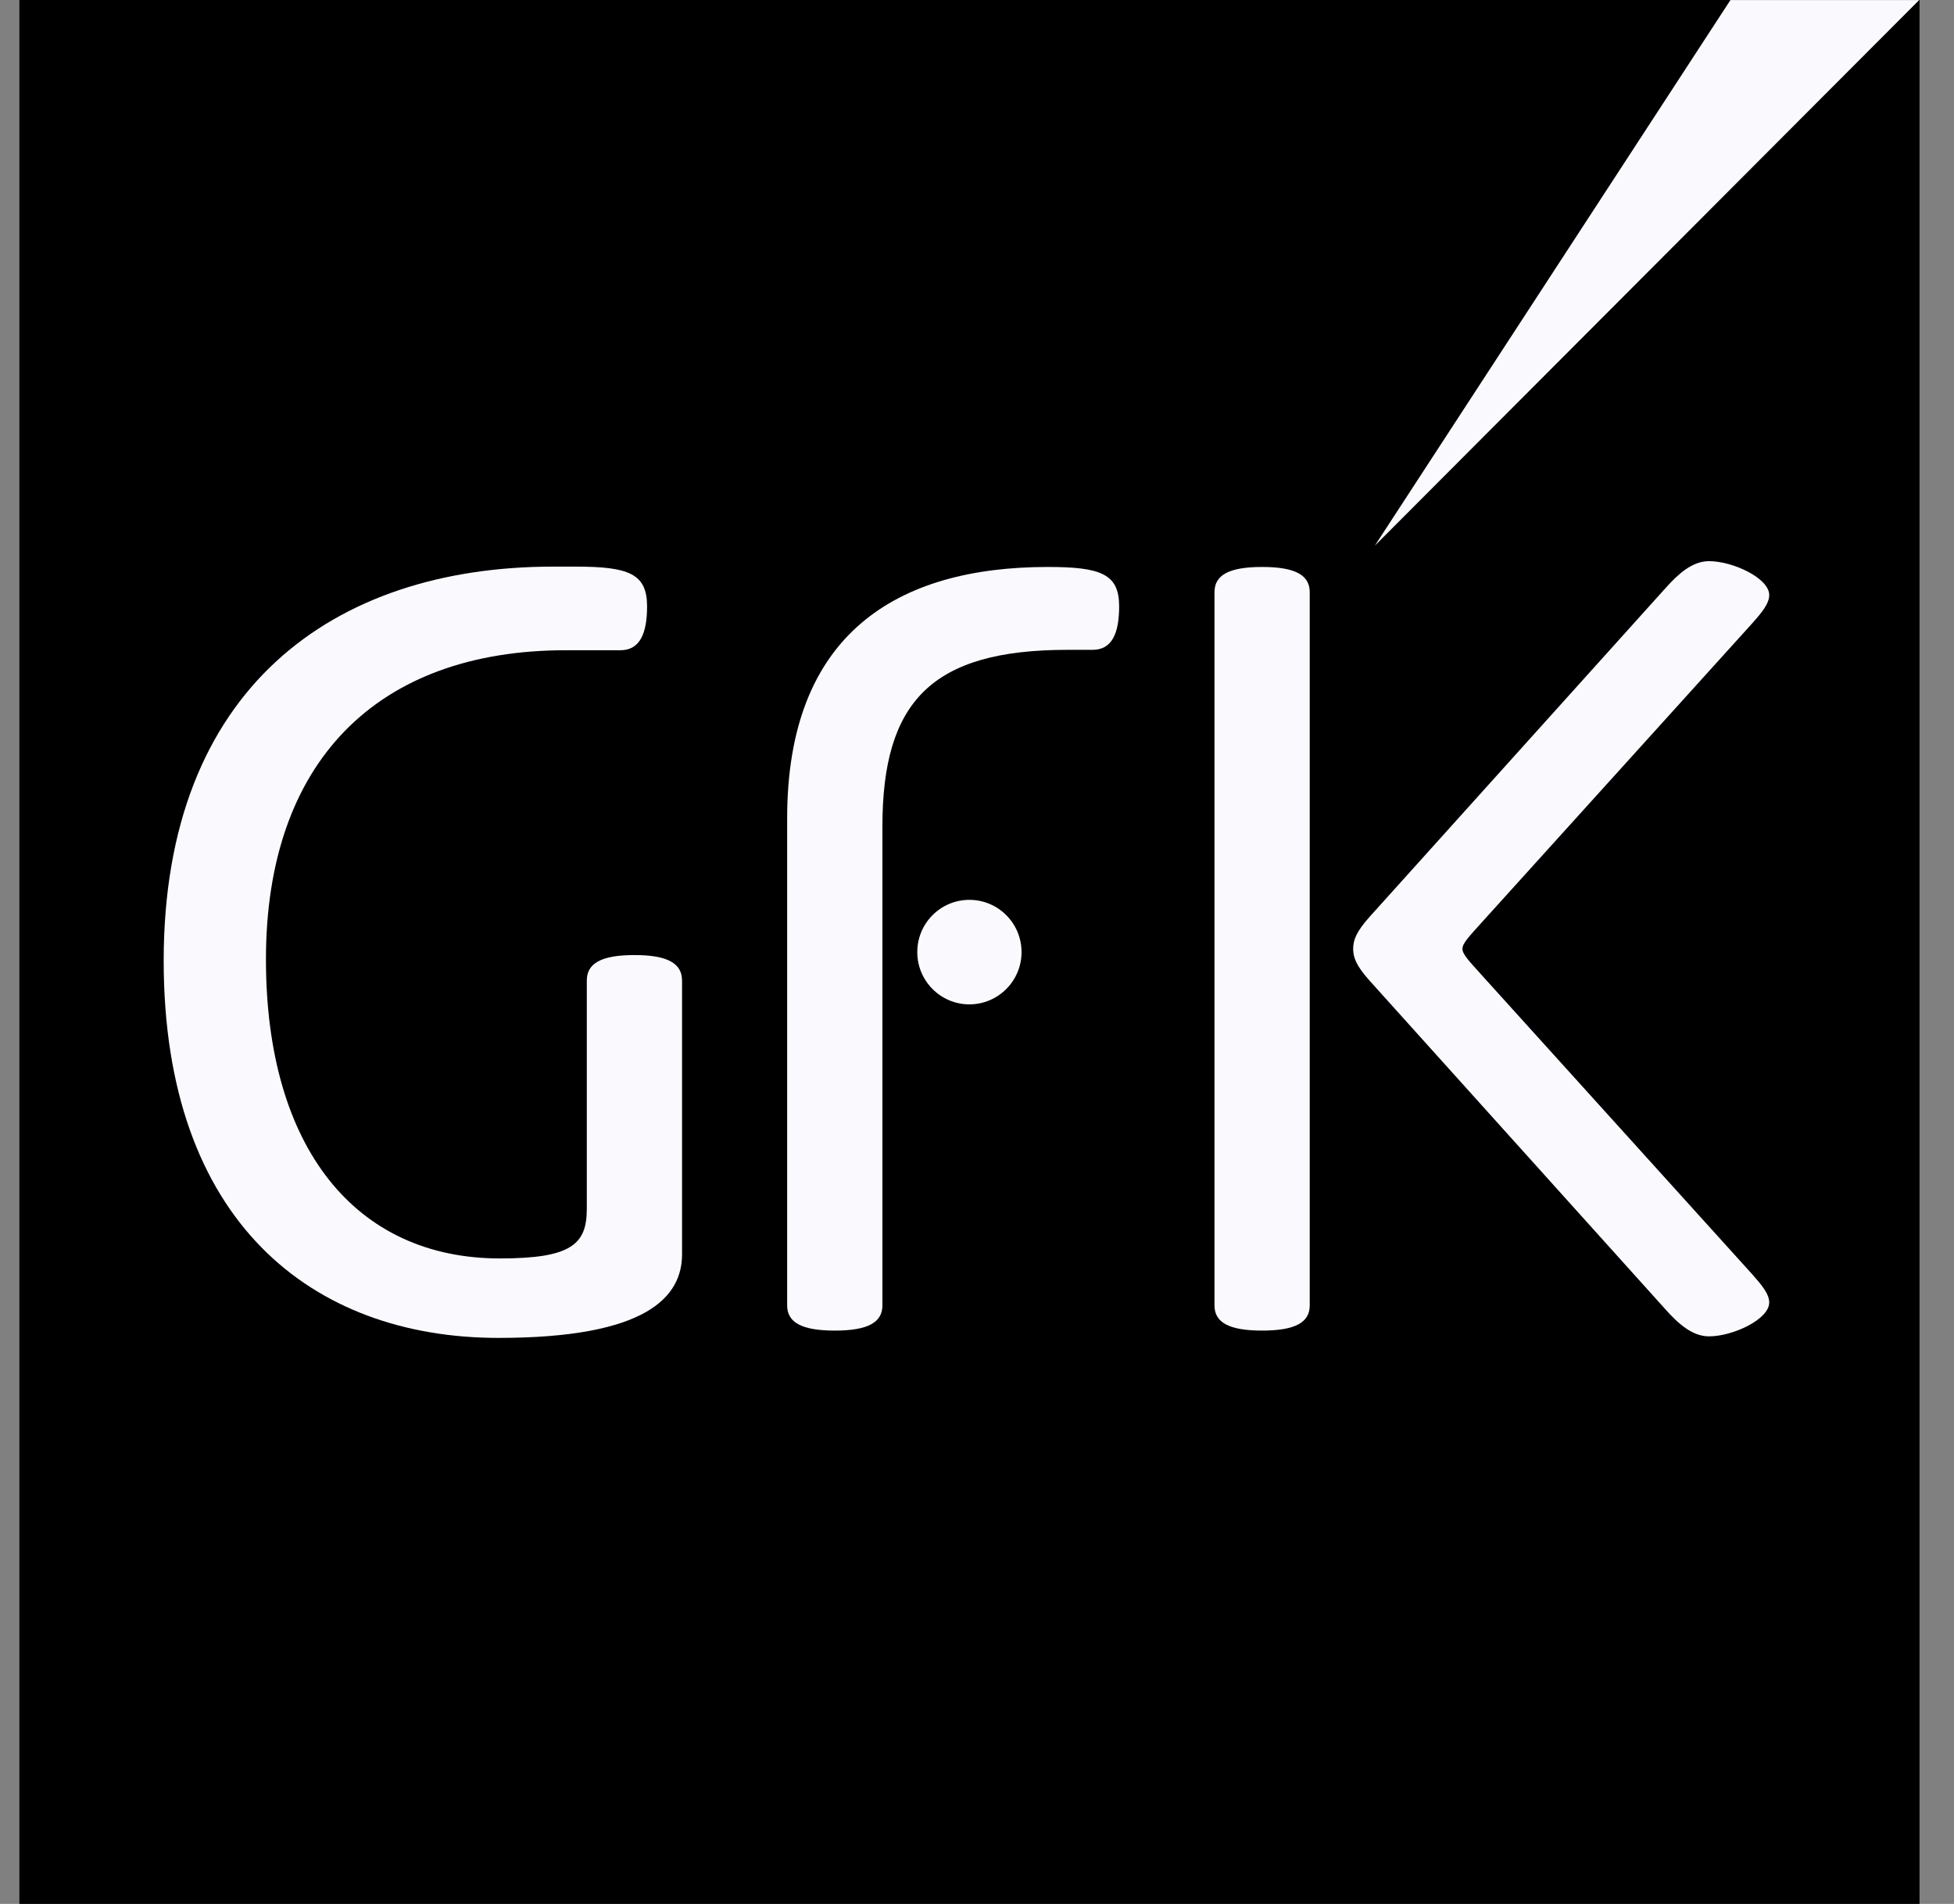
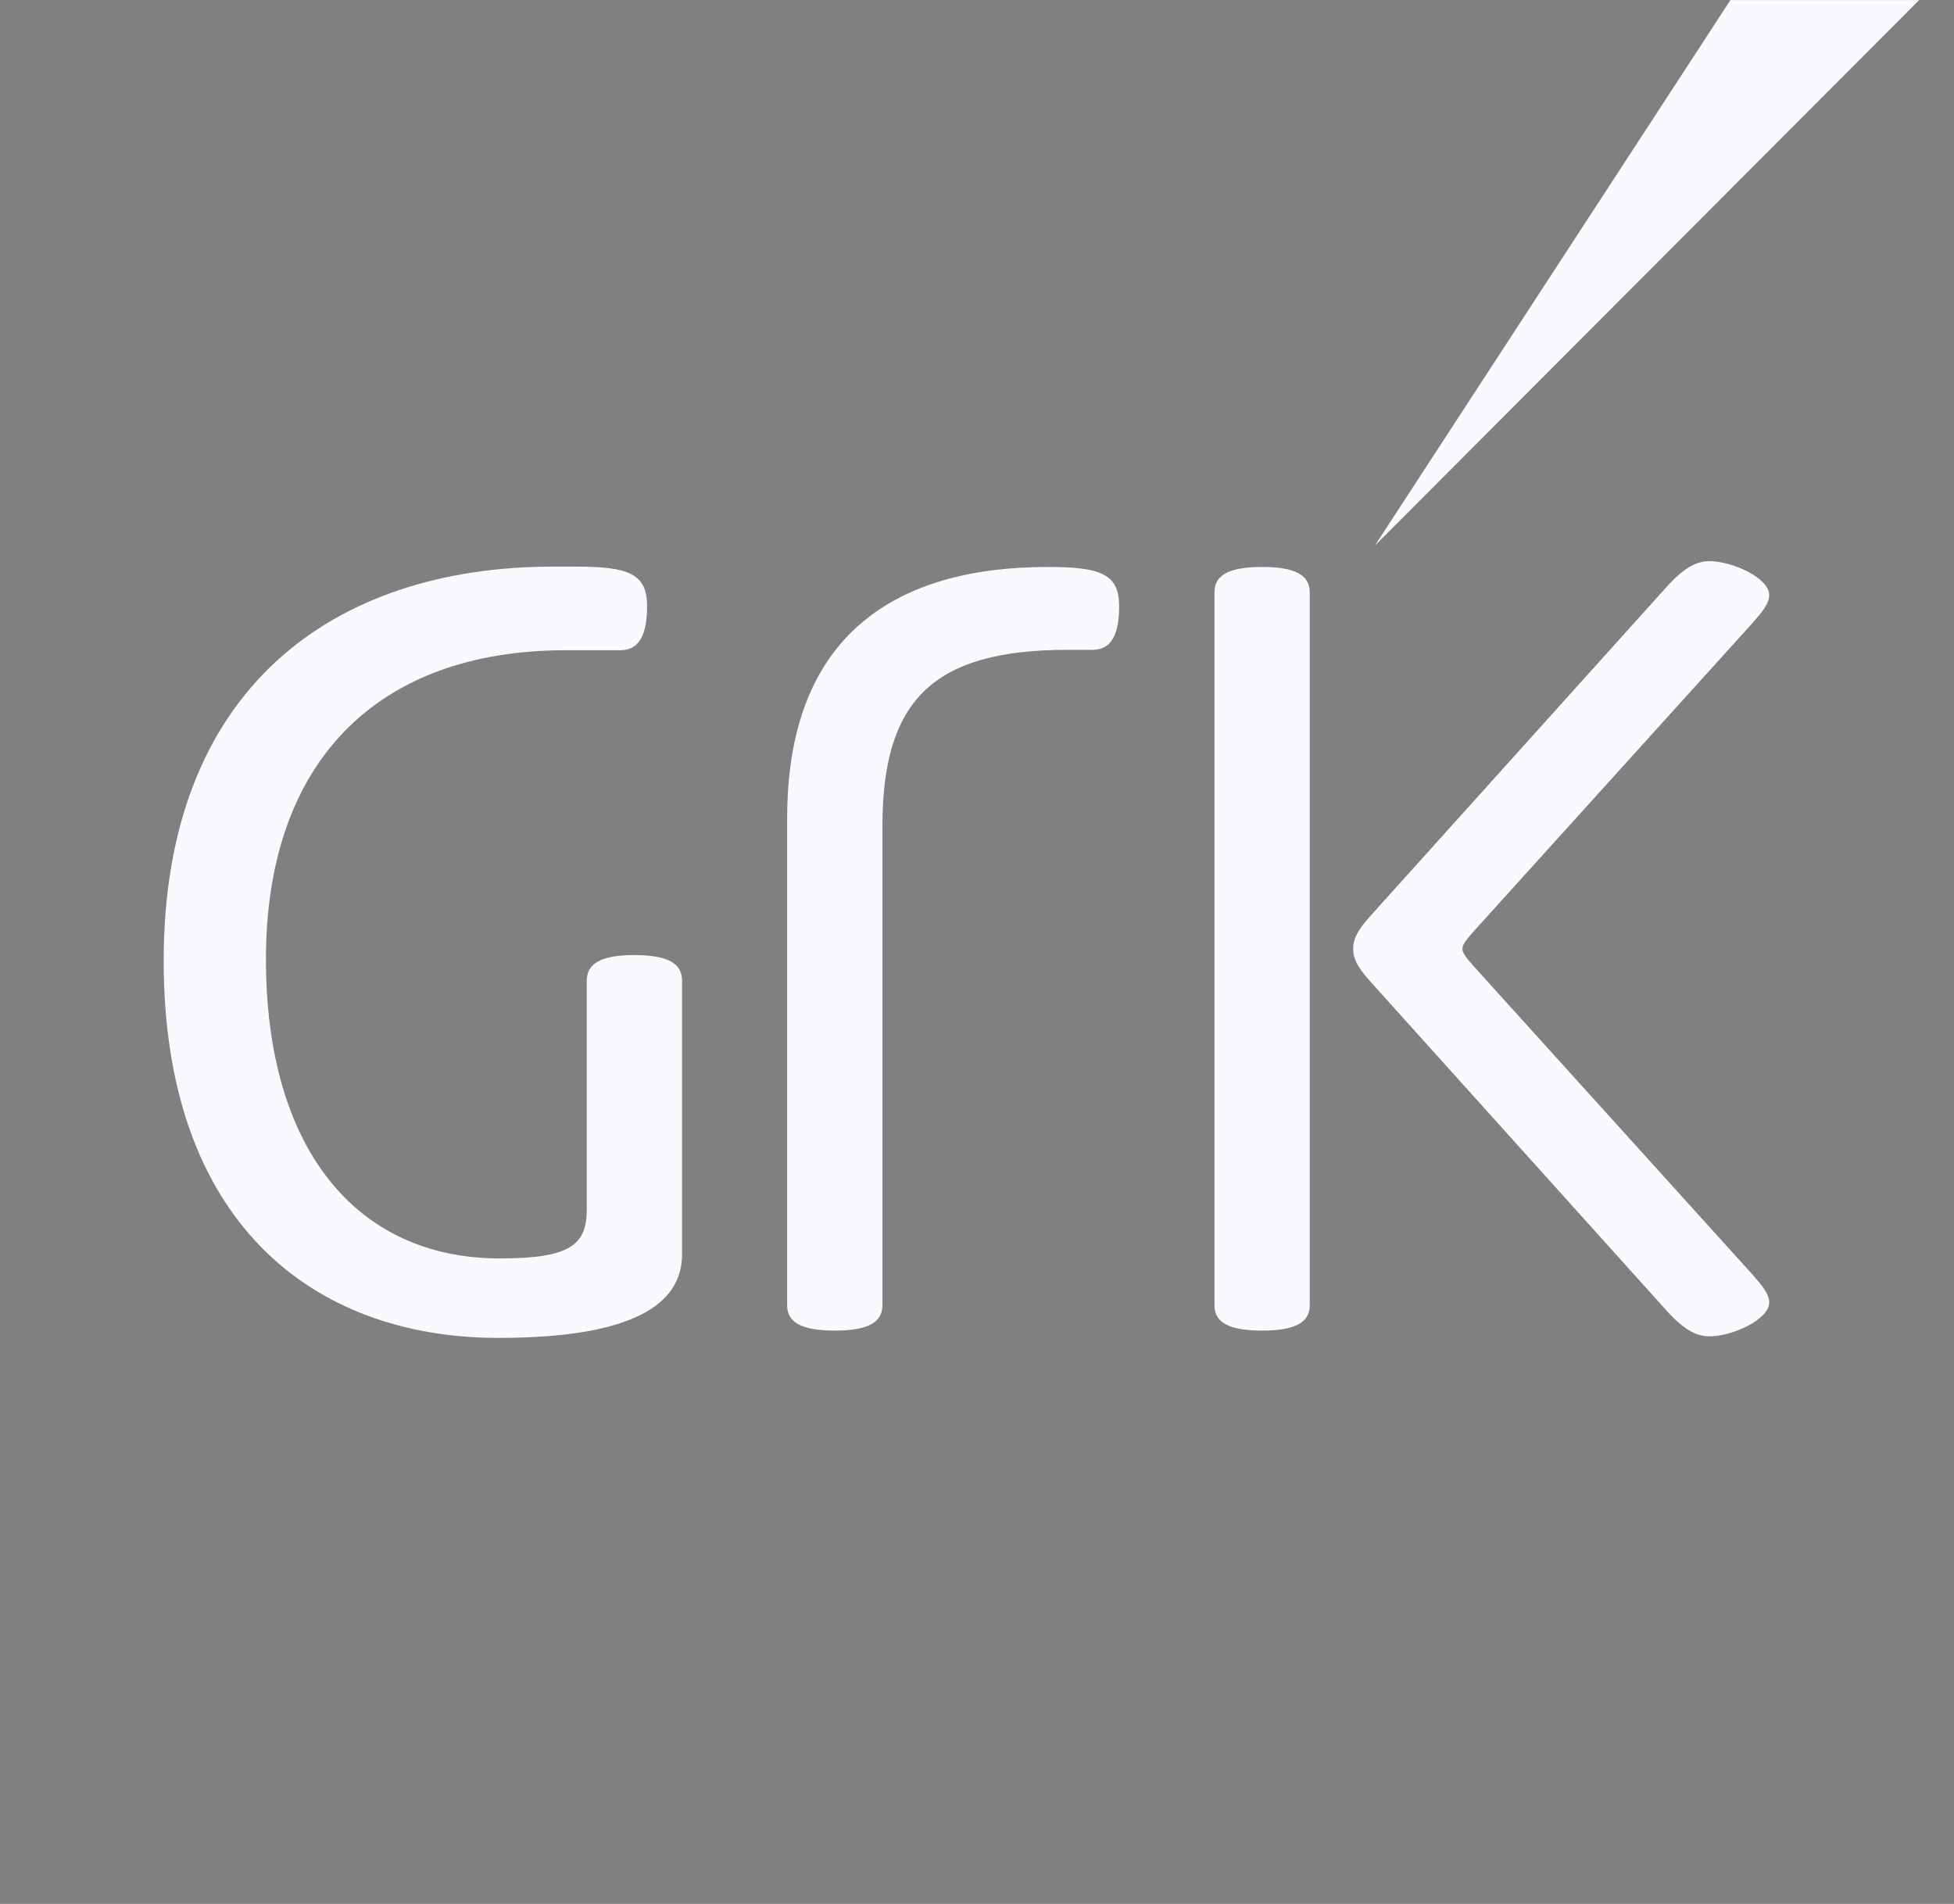
<svg xmlns="http://www.w3.org/2000/svg" width="39" height="38" viewBox="0 0 39 38" fill="none">
  <rect x="0" y="0" width="39" height="38" fill="#808080" stroke="none" />
-   <path d="M0.387 38H38.312V0H0.387V38Z" fill="black" />
  <path fill-rule="evenodd" clip-rule="evenodd" d="M34.538 0.001L27.444 10.885L27.451 10.88L38.305 0.001H34.538Z" fill="#FAFAFE" />
  <path fill-rule="evenodd" clip-rule="evenodd" d="M15.711 26.054C15.711 26.389 15.99 26.557 16.662 26.557C17.333 26.557 17.612 26.389 17.612 26.054V16.499C17.612 14.005 18.59 12.97 21.304 12.97H21.807C22.199 12.97 22.337 12.633 22.337 12.099C22.337 11.456 21.974 11.316 20.912 11.316C17.891 11.316 15.711 12.66 15.711 16.33V26.054ZM24.24 26.054C24.24 26.389 24.519 26.557 25.191 26.557C25.861 26.557 26.141 26.389 26.141 26.054V11.82C26.141 11.483 25.861 11.316 25.191 11.316C24.519 11.316 24.24 11.483 24.24 11.82V26.054ZM29.58 18.404L34.977 12.436C35.174 12.213 35.312 12.044 35.312 11.876C35.312 11.539 34.586 11.2 34.111 11.2C33.775 11.2 33.495 11.456 33.244 11.736L27.342 18.292C27.065 18.6 27.008 18.768 27.008 18.937C27.008 19.105 27.065 19.273 27.342 19.58L33.244 26.137C33.495 26.417 33.775 26.672 34.111 26.672C34.586 26.672 35.312 26.333 35.312 25.996C35.312 25.829 35.174 25.661 34.977 25.438L29.58 19.469C29.329 19.189 29.189 19.049 29.189 18.937C29.189 18.824 29.329 18.685 29.58 18.404Z" fill="#FAFAFE" />
  <path fill-rule="evenodd" clip-rule="evenodd" d="M13.613 25.033V19.572C13.613 19.232 13.334 19.062 12.663 19.062C11.991 19.062 11.712 19.232 11.712 19.572V24.128C11.712 24.835 11.404 25.117 9.978 25.117C7.098 25.117 5.308 22.911 5.308 19.147C5.308 15.213 7.517 12.978 11.293 12.978H12.382C12.775 12.978 12.915 12.638 12.915 12.102C12.915 11.45 12.551 11.309 11.488 11.309H11.041C6.651 11.309 3.267 13.742 3.267 19.176C3.267 24.382 6.231 26.703 9.949 26.703C12.915 26.703 13.613 25.882 13.613 25.033Z" fill="#FAFAFE" />
-   <path fill-rule="evenodd" clip-rule="evenodd" d="M19.348 17.96C19.922 17.96 20.389 18.426 20.389 19.003C20.389 19.578 19.922 20.046 19.348 20.046C18.774 20.046 18.308 19.578 18.308 19.003C18.308 18.426 18.774 17.96 19.348 17.96Z" fill="#FAFAFE" />
</svg>